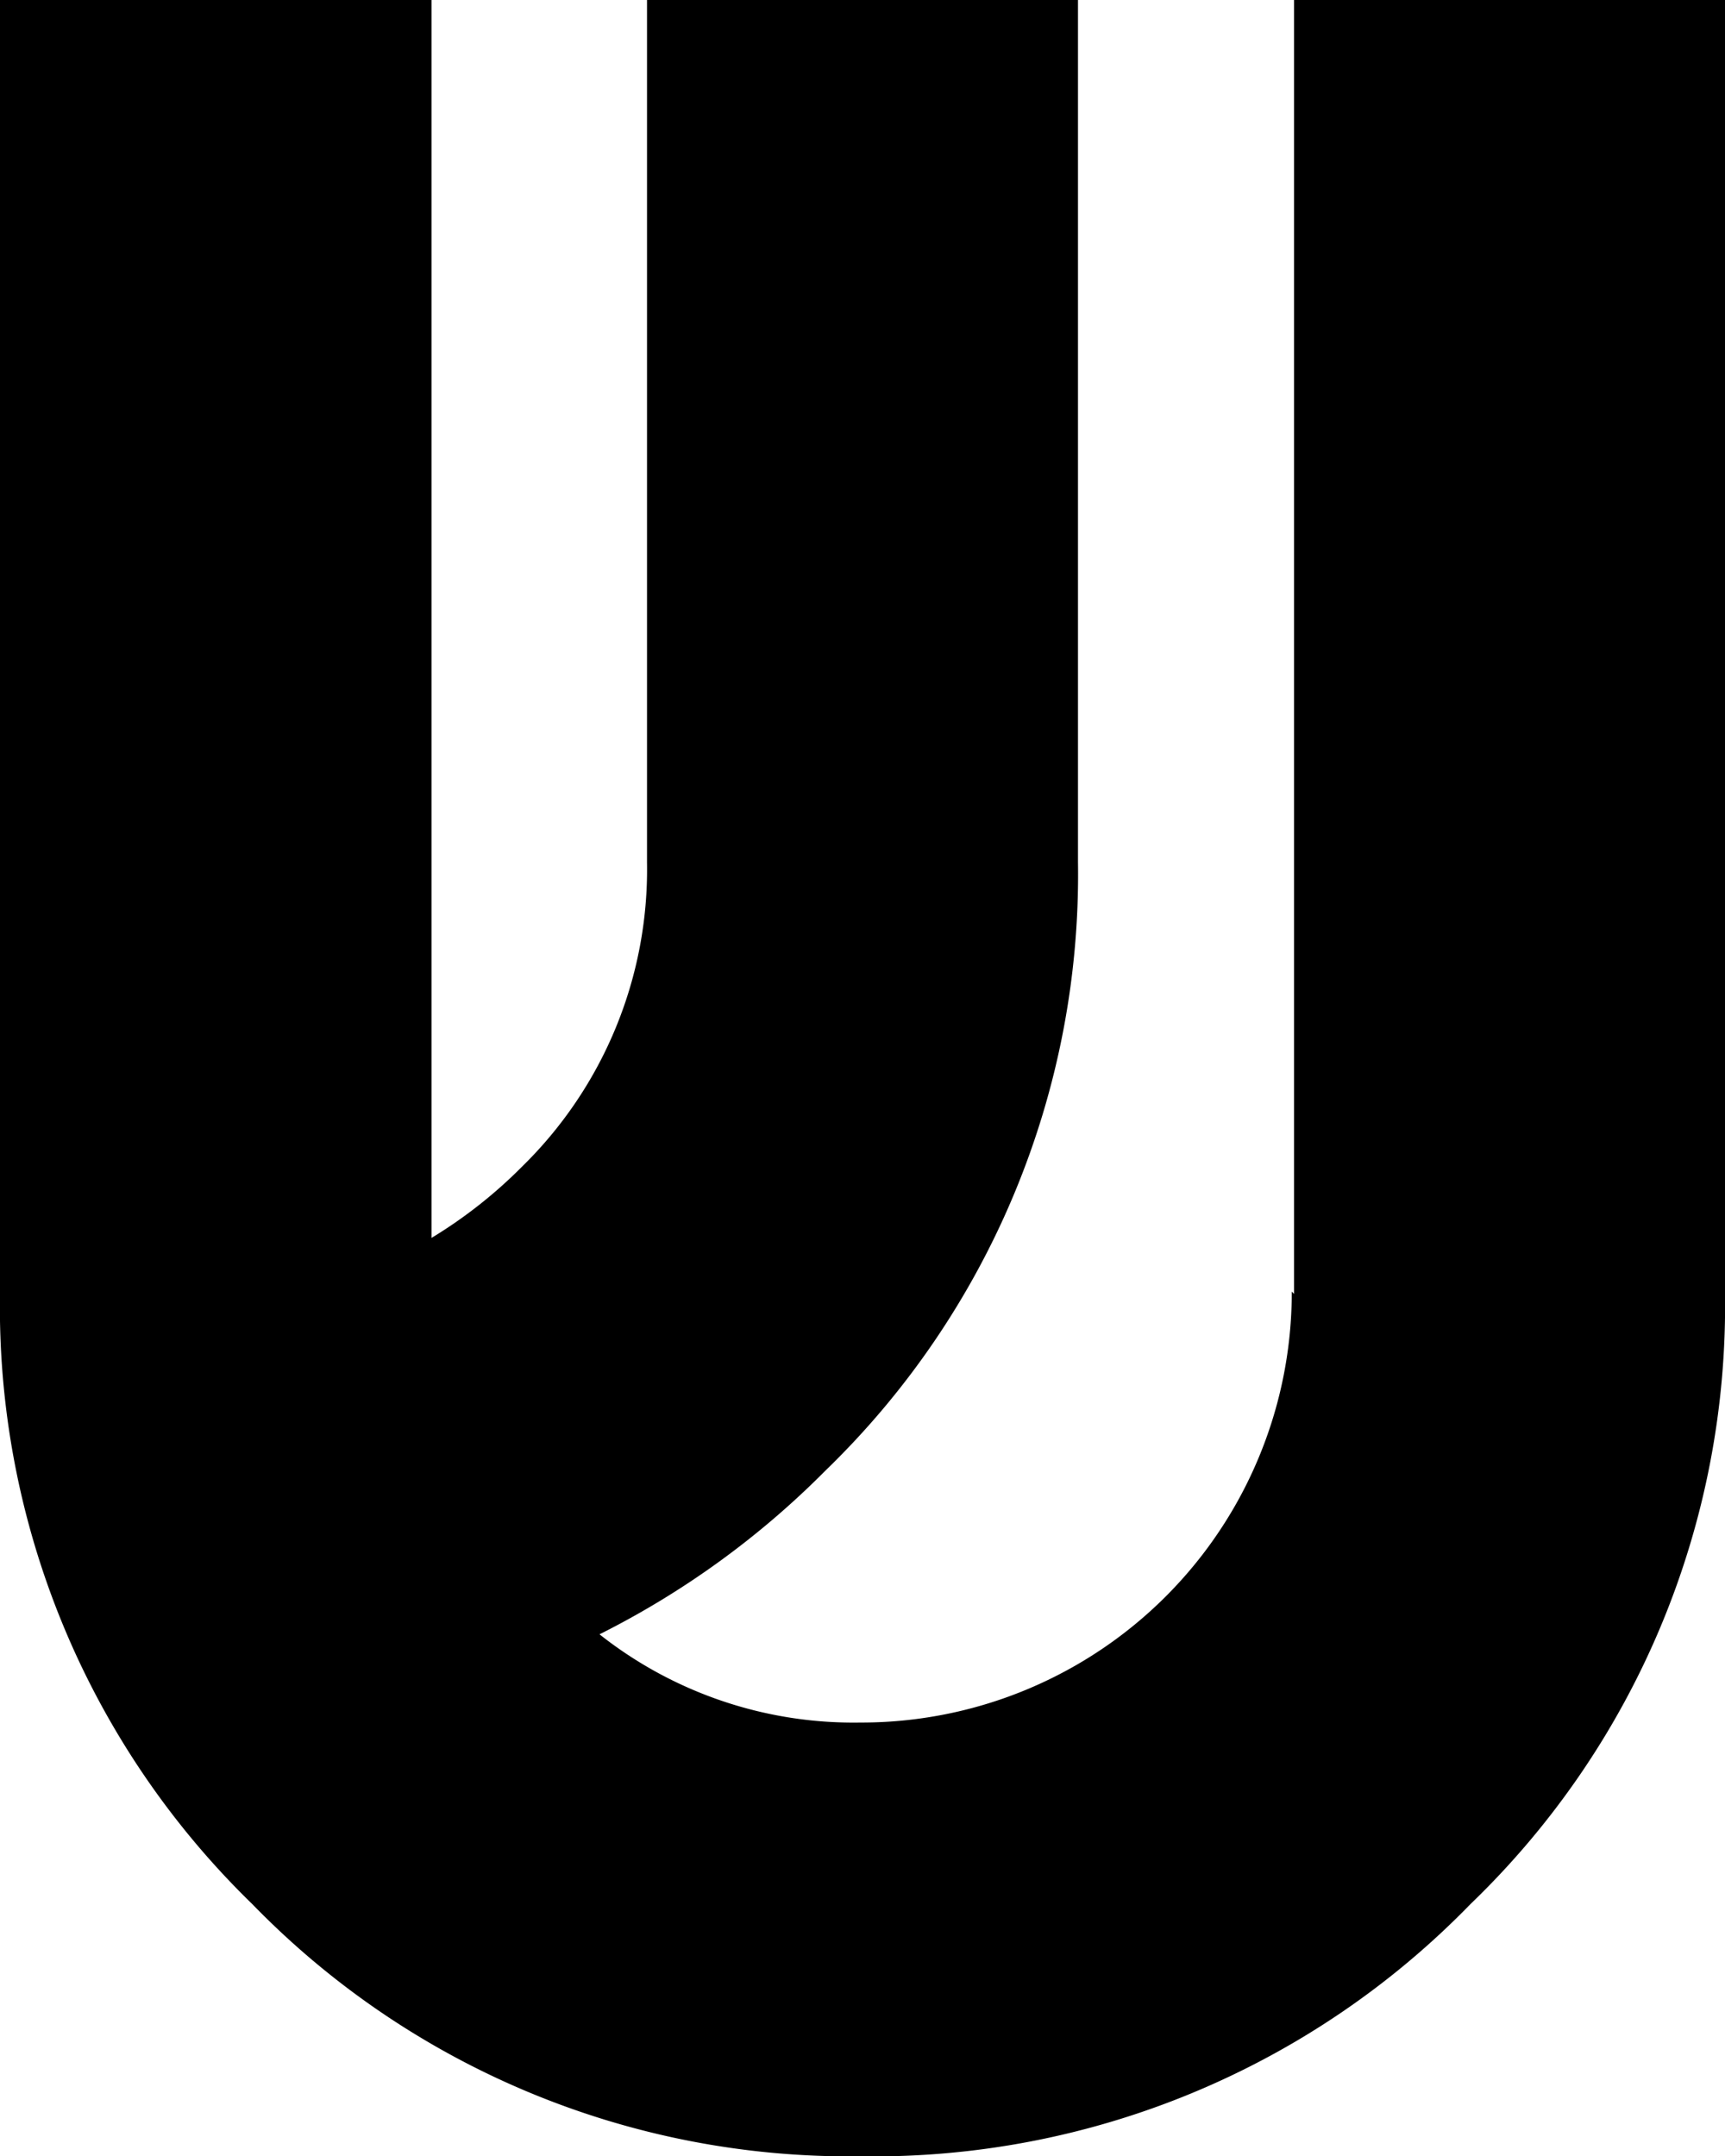
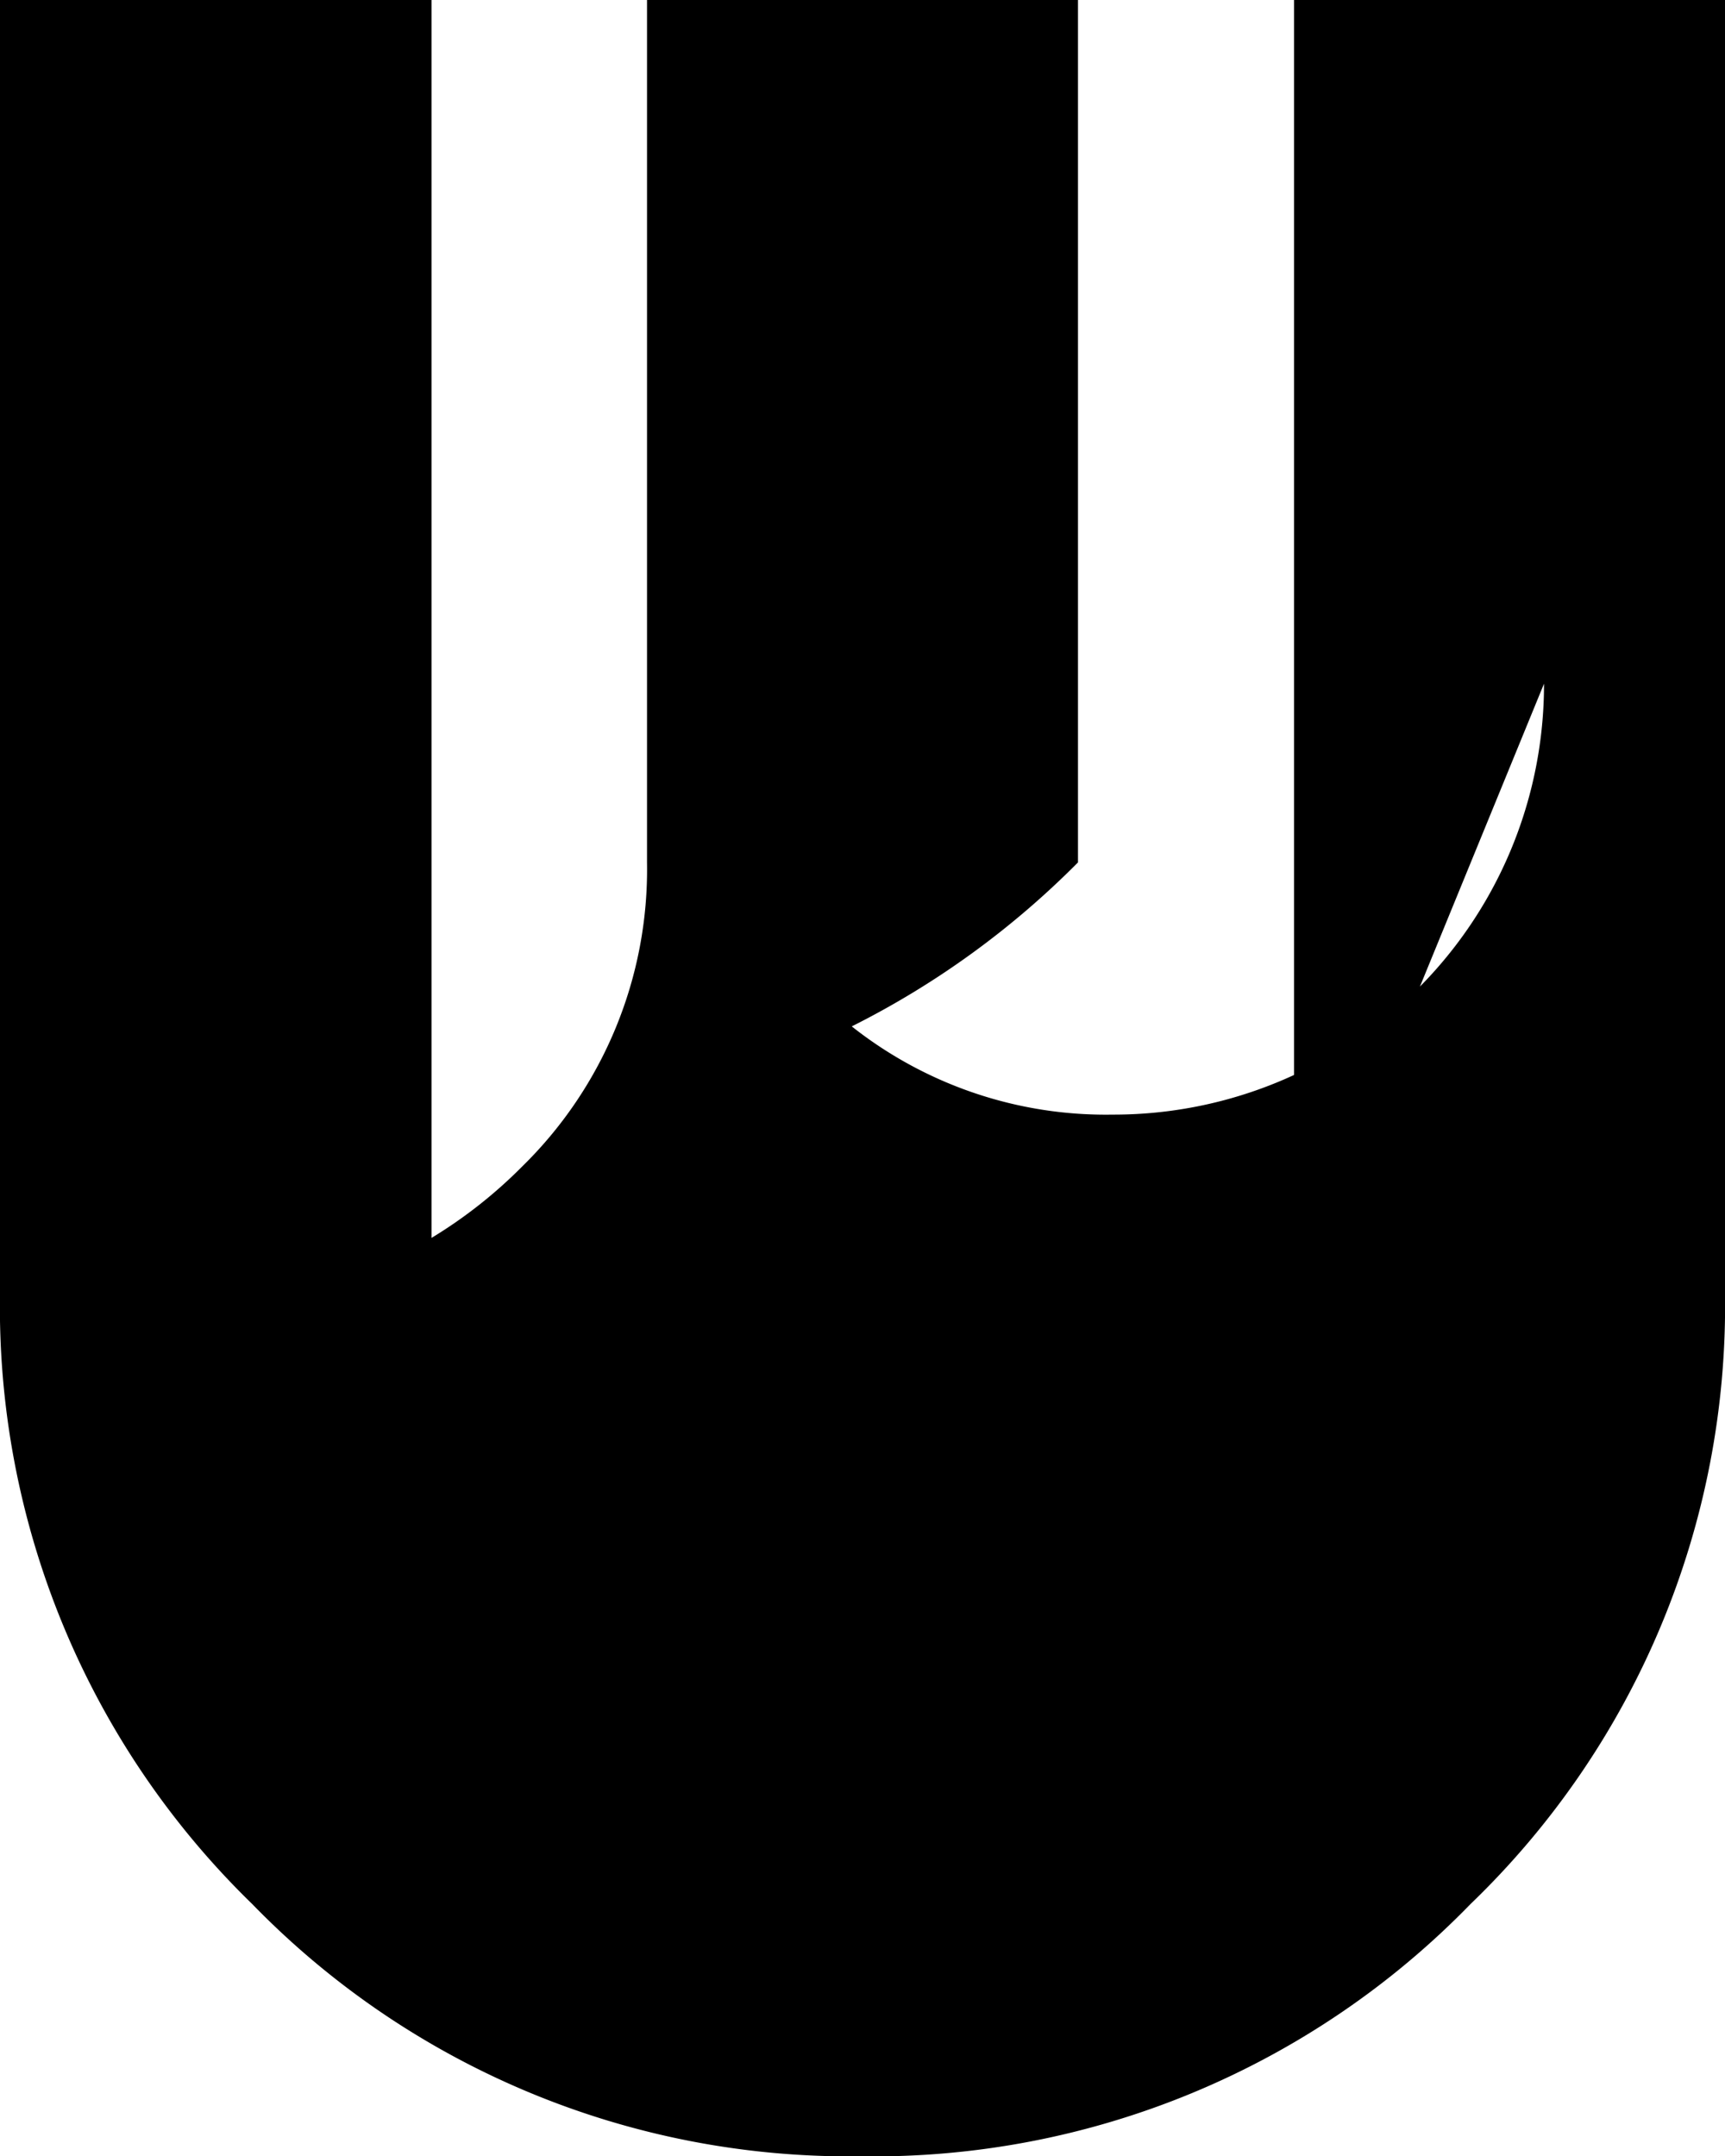
<svg xmlns="http://www.w3.org/2000/svg" viewBox="0 0 30.5 38.13">
  <title>Asset 14</title>
  <g id="Layer_2" data-name="Layer 2">
    <g id="Layer_1-2" data-name="Layer 1">
-       <path d="M22.88,22.88V0H30.5V22.88A14.68,14.68,0,0,1,26,33.67a14.71,14.71,0,0,1-10.79,4.46A14.71,14.71,0,0,1,4.46,33.67,14.72,14.72,0,0,1,0,22.88V0H7.63V21.89a8.34,8.34,0,0,0,1.6-1.26,7.35,7.35,0,0,0,2.21-5.38V0h7.62V15.25A14.67,14.67,0,0,1,14.6,26a15.25,15.25,0,0,1-4,2.9,7.24,7.24,0,0,0,4.61,1.56,7.61,7.61,0,0,0,7.63-7.62" />
+       <path d="M22.88,22.88V0H30.5V22.88A14.68,14.68,0,0,1,26,33.67a14.71,14.71,0,0,1-10.79,4.46A14.71,14.71,0,0,1,4.46,33.67,14.72,14.72,0,0,1,0,22.88V0H7.63V21.89a8.34,8.34,0,0,0,1.6-1.26,7.35,7.35,0,0,0,2.21-5.38V0h7.62V15.25a15.25,15.25,0,0,1-4,2.9,7.24,7.24,0,0,0,4.61,1.56,7.61,7.61,0,0,0,7.63-7.62" />
    </g>
  </g>
</svg>